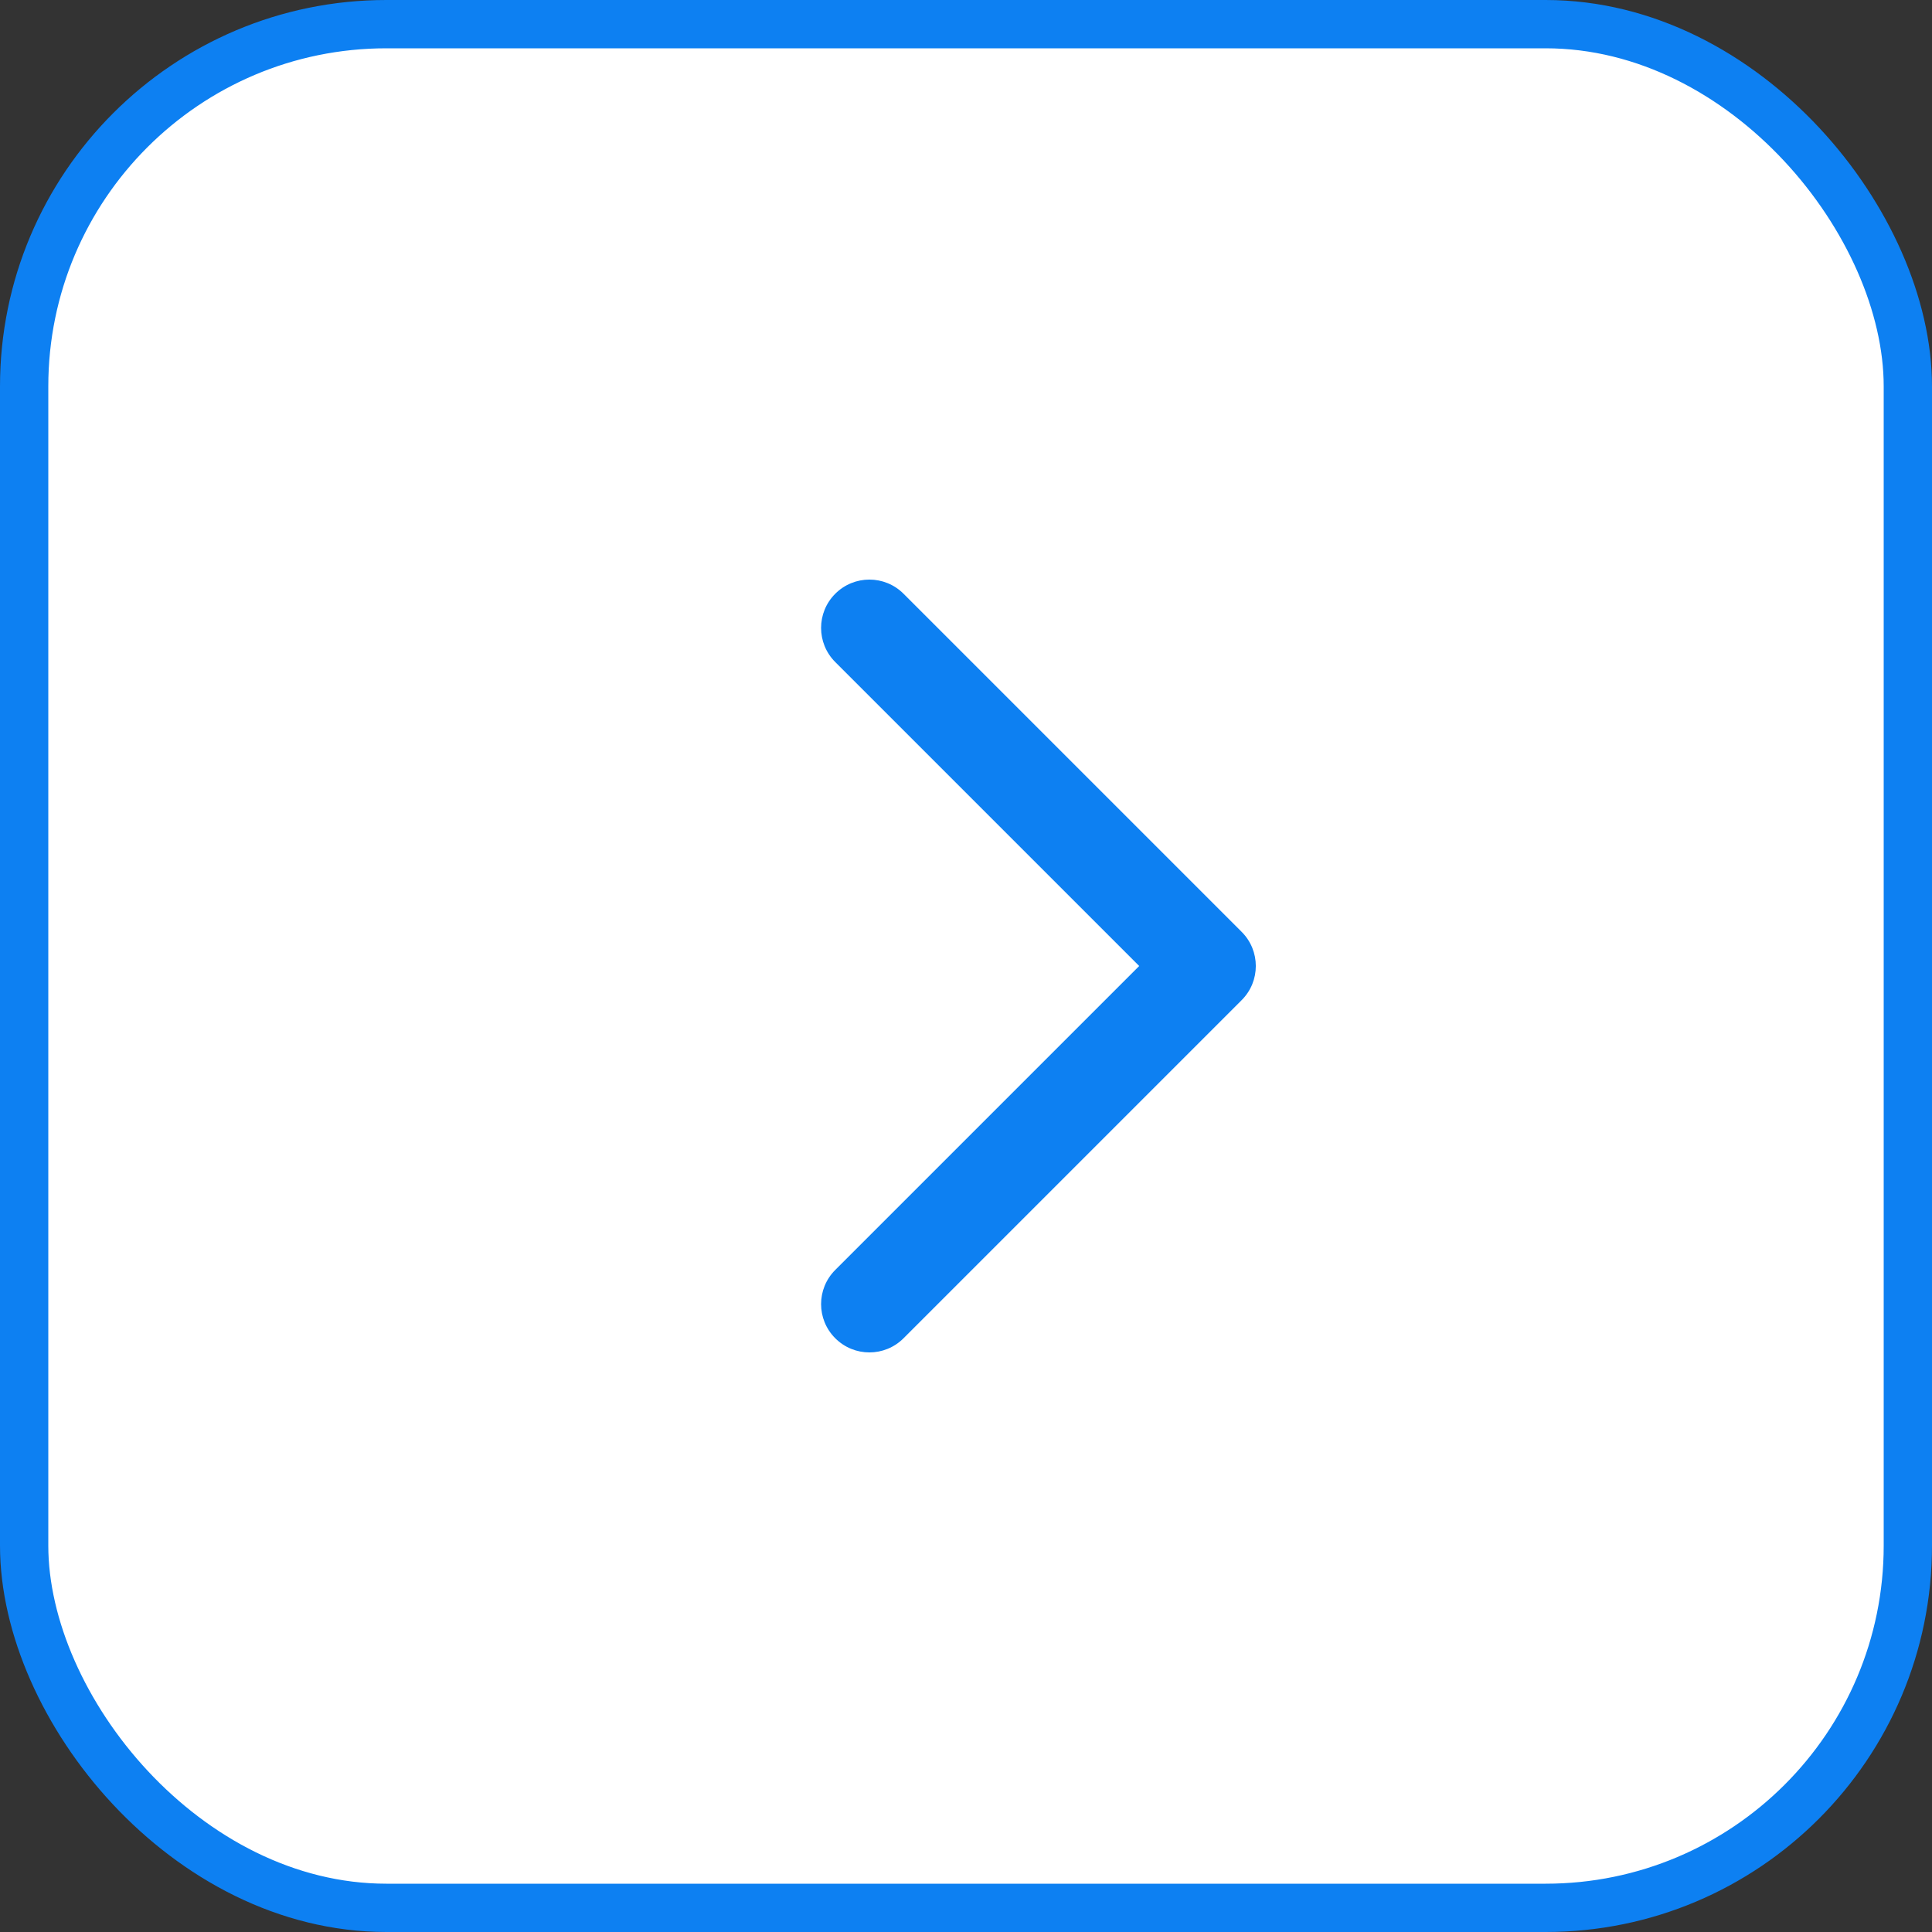
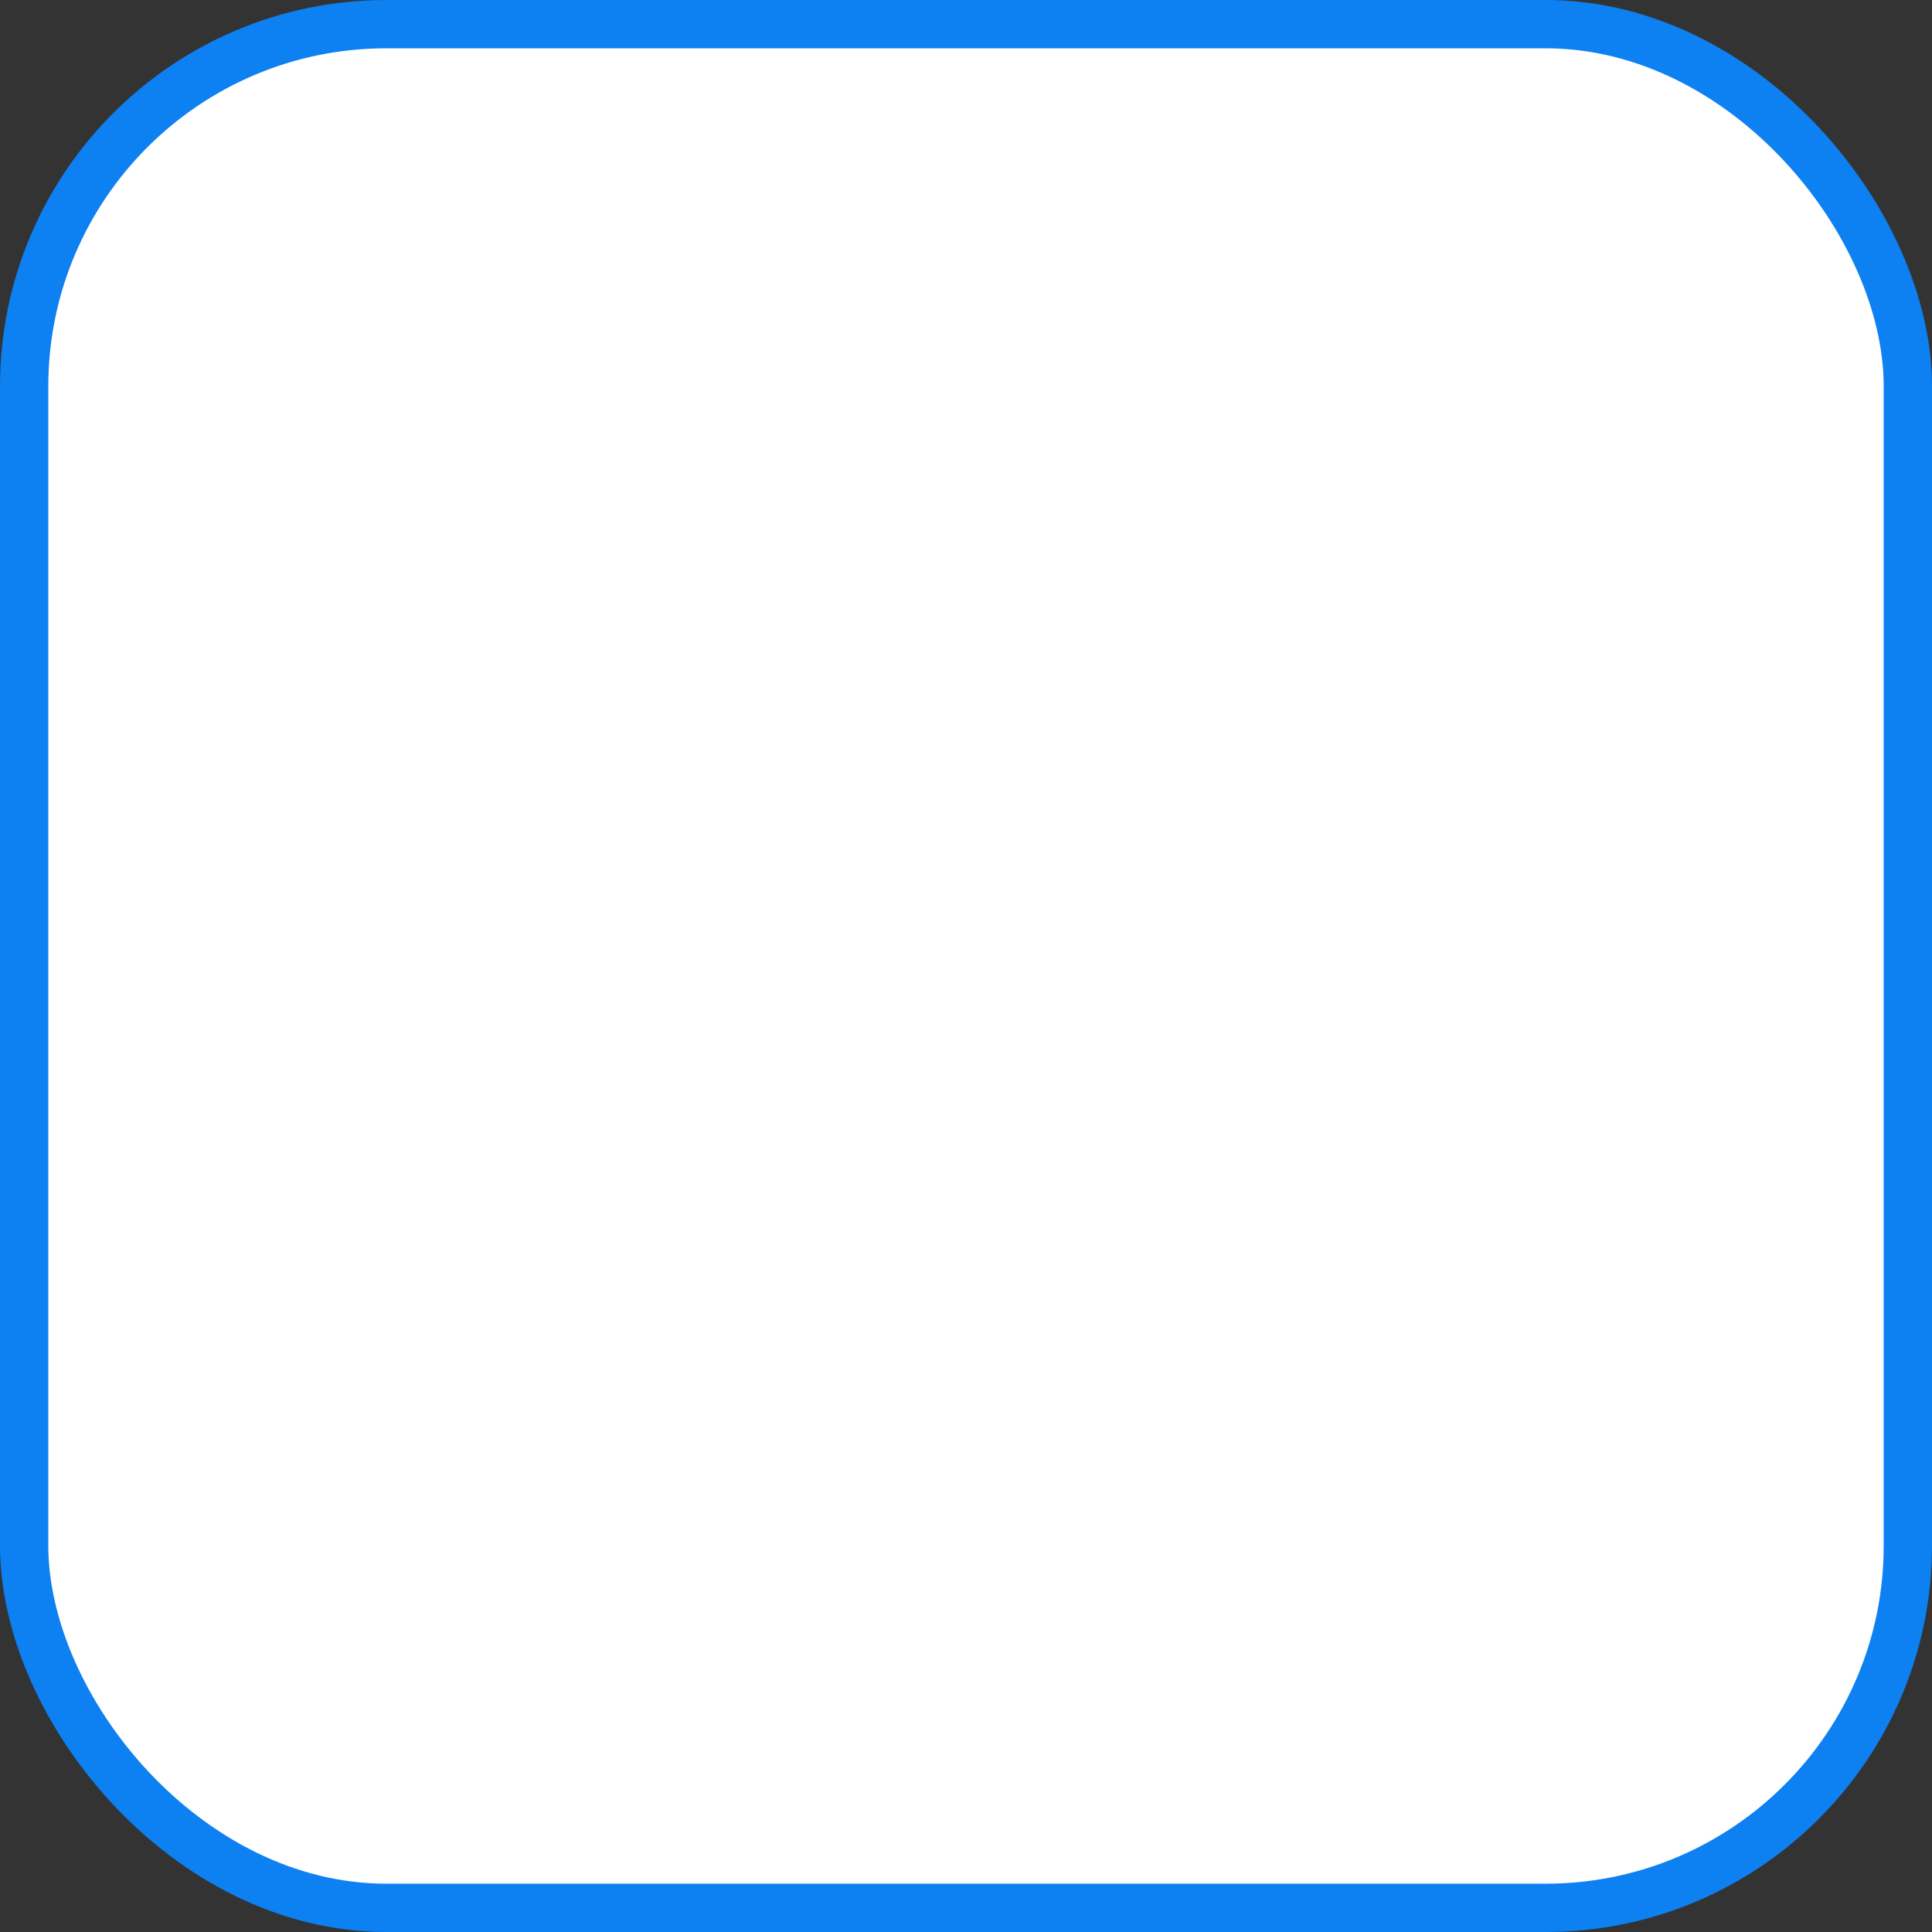
<svg xmlns="http://www.w3.org/2000/svg" width="40" height="40" viewBox="0 0 40 40" fill="none">
  <rect x="0" y="0" width="40" height="40" fill="#333333" stroke="none" />
  <rect x="0.5" y="0.5" width="39" height="39" rx="7.5" fill="white" stroke="#0D80F2" />
-   <path fill-rule="evenodd" clip-rule="evenodd" d="M17.293 12.293C17.683 11.902 18.317 11.902 18.707 12.293L25.707 19.293C26.098 19.683 26.098 20.317 25.707 20.707L18.707 27.707C18.317 28.098 17.683 28.098 17.293 27.707C16.902 27.317 16.902 26.683 17.293 26.293L23.586 20L17.293 13.707C16.902 13.317 16.902 12.683 17.293 12.293Z" fill="#0D80F2" />
</svg>